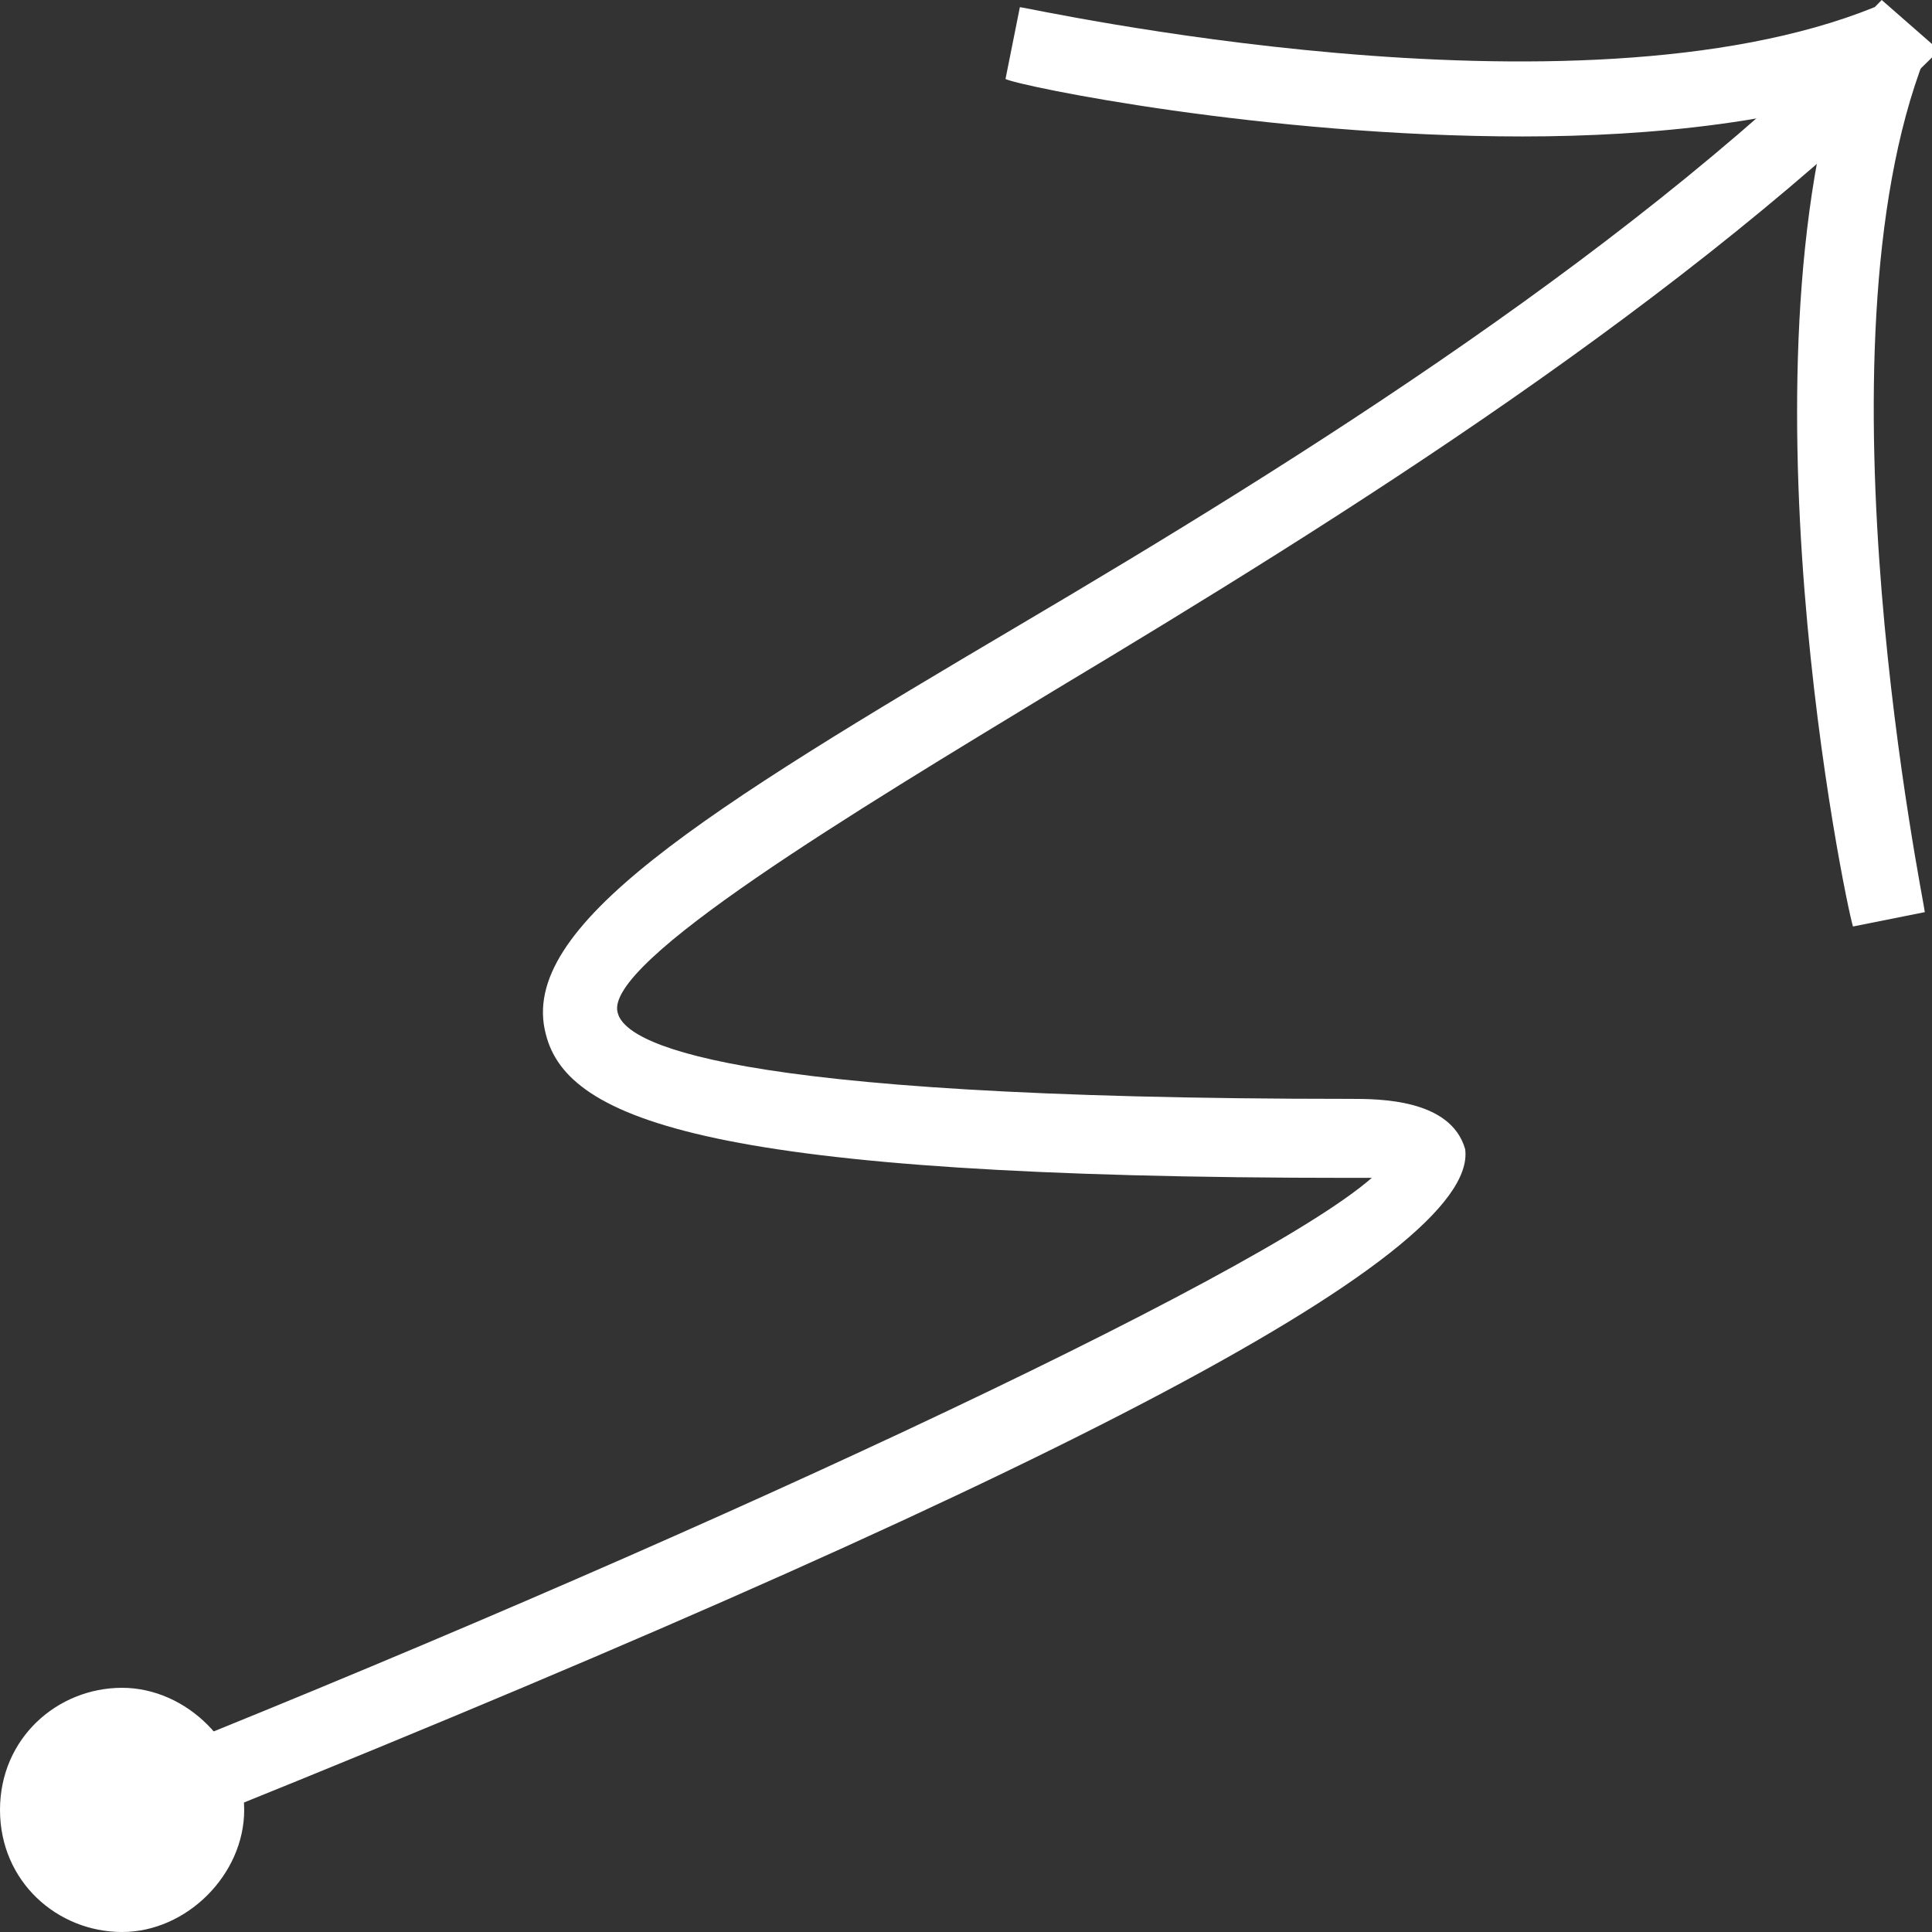
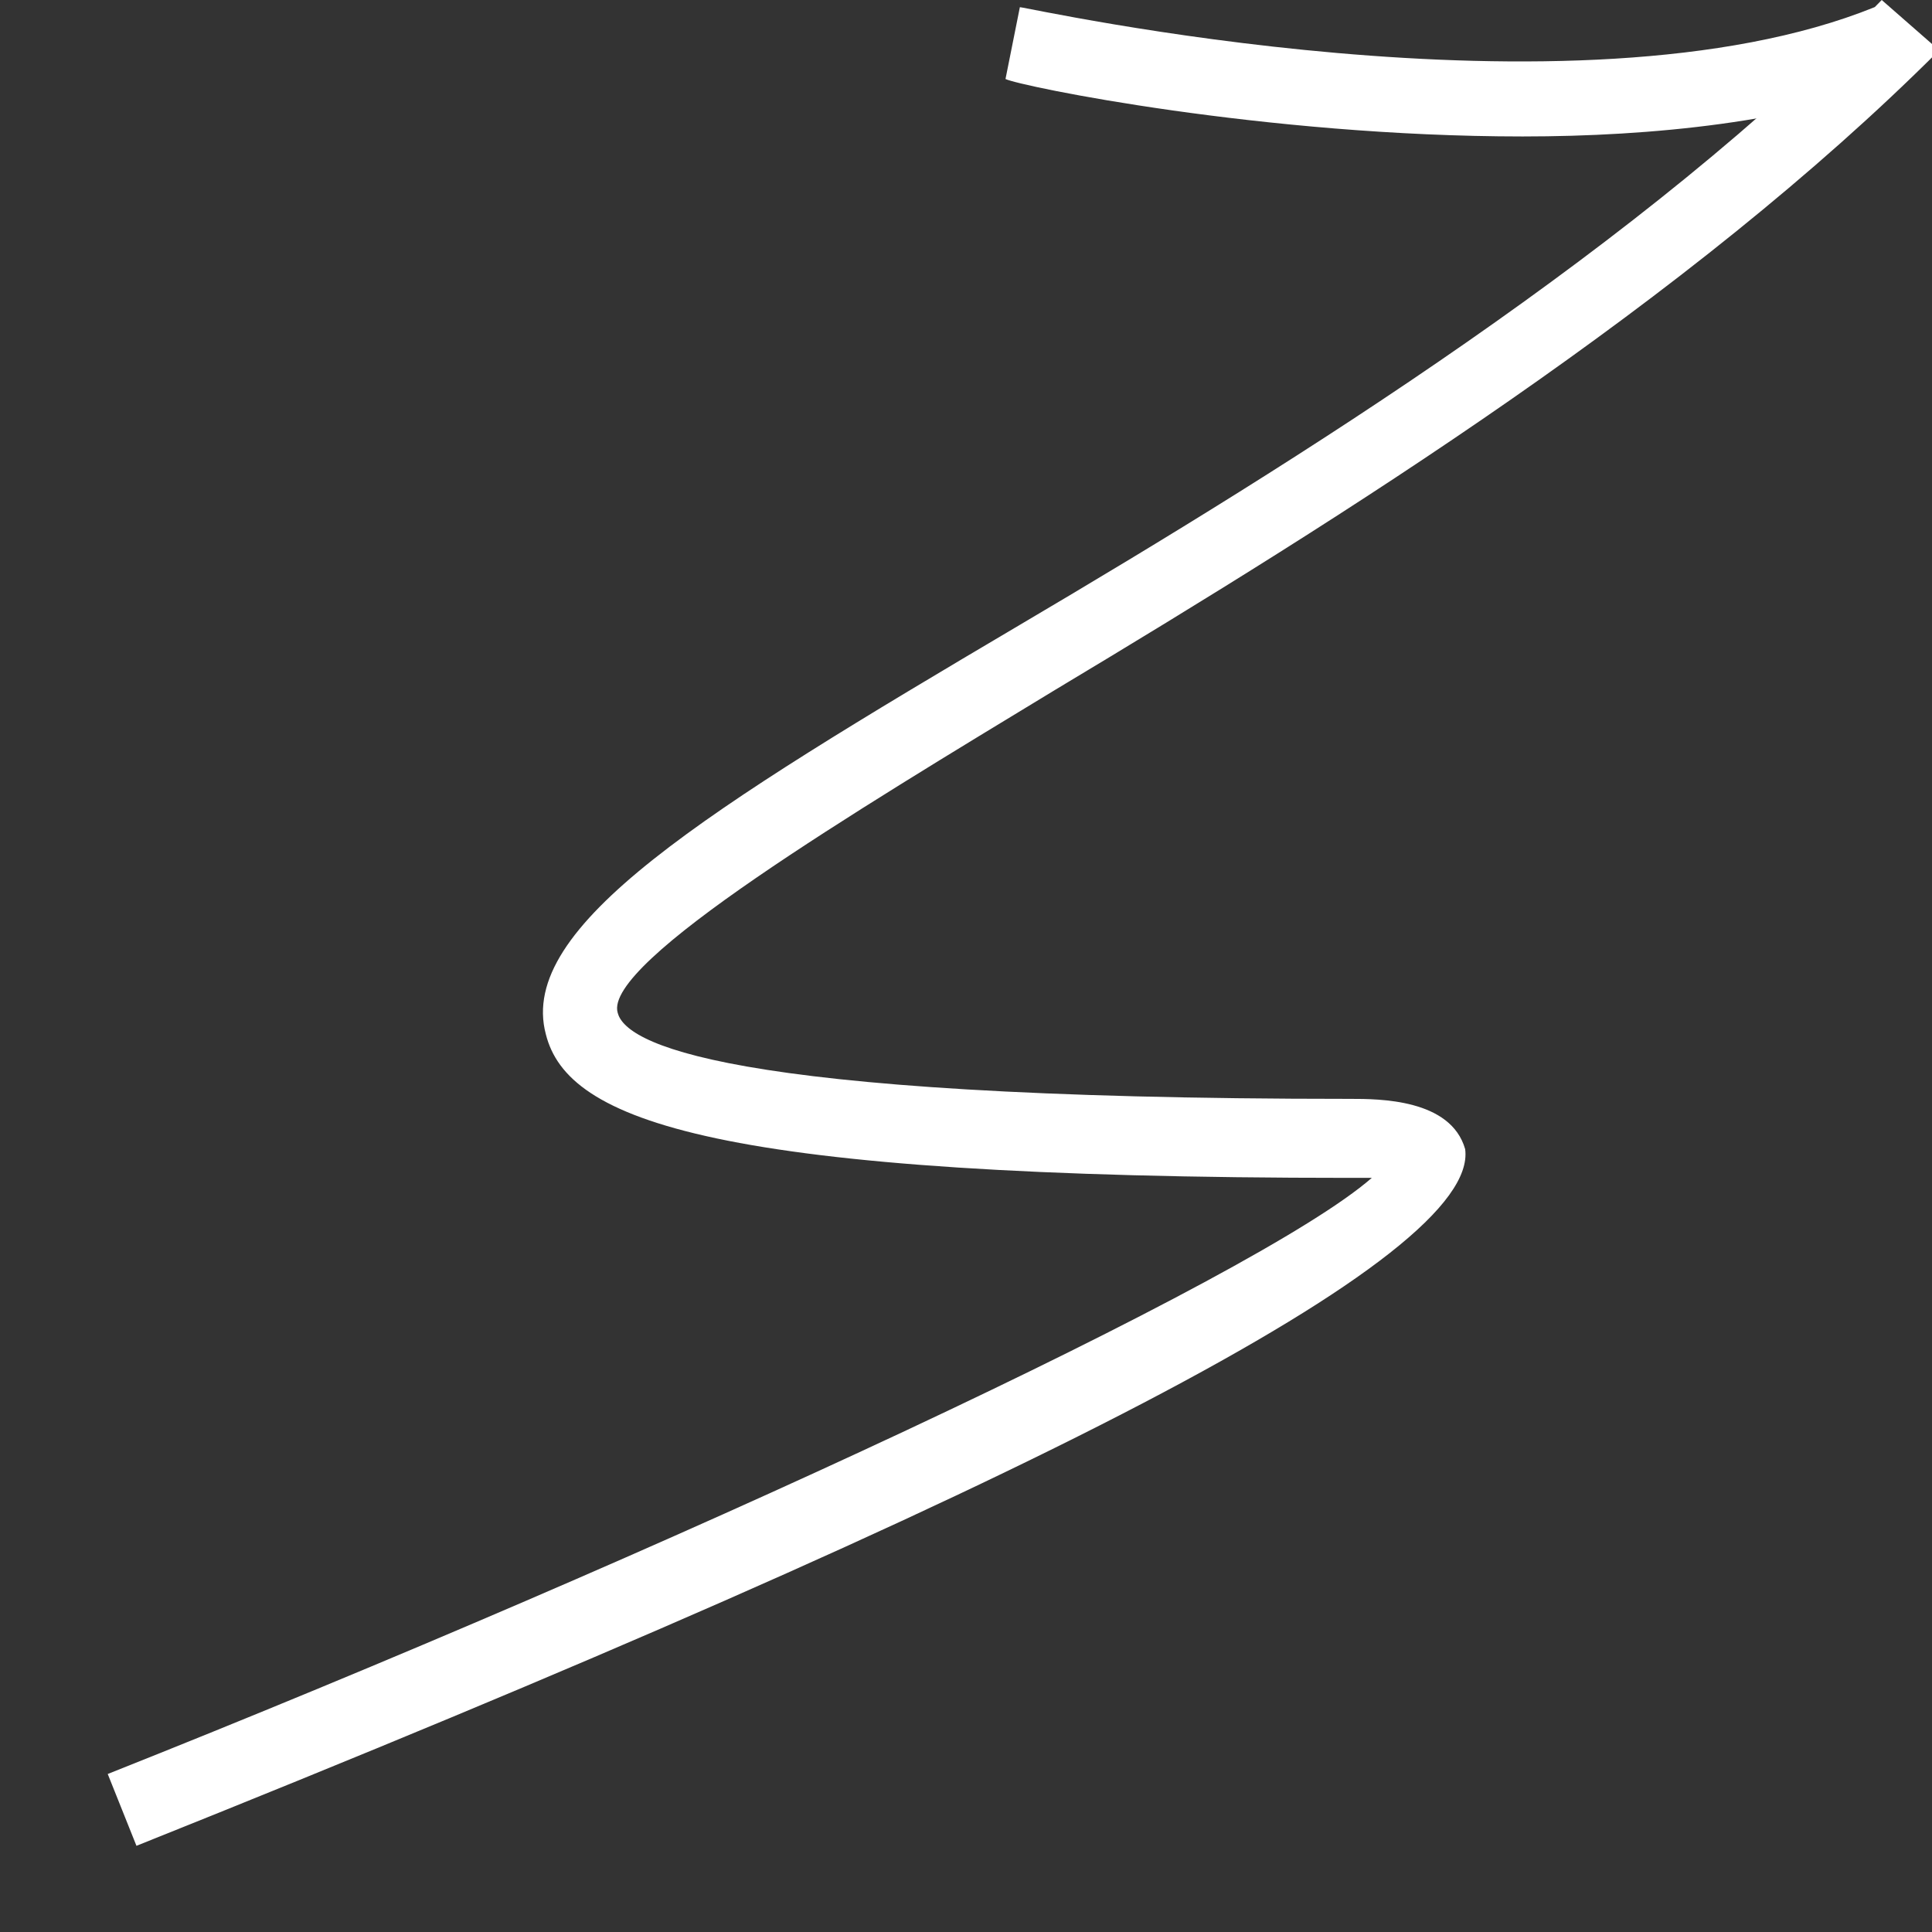
<svg xmlns="http://www.w3.org/2000/svg" version="1.1" id="Слой_1" x="0" y="0" viewBox="0 0 26.9 26.9" xml:space="preserve">
  <rect x="0" y="0" width="26.9" height="26.9" fill="#333333" stroke="none" />
  <style>.st0{fill:#fff}</style>
  <g>
-     <path class="st0" d="M25.8 12.9c-.1-.3-1.7-8 0-12.5l1 .4c-1.6 4.1 0 11.8 0 11.9l-1 .2z" />
-   </g>
+     </g>
  <g>
    <path class="st0" d="M21.2 1.9c-3.6 0-7-.7-7.2-.8l.2-1c.1 0 7.7 1.7 11.9 0l.4 1c-1.5.6-3.5.8-5.3.8z" />
  </g>
  <g>
    <path class="st0" d="M1.9 25.7l-.4-1c7.8-3.1 16-6.9 17.6-8.3h-.3c-8.9 0-10.9-.8-11.2-2-.4-1.5 2.2-3.1 6.6-5.7 3.9-2.3 8.7-5.3 12-8.7l.8.7c-3.5 3.5-8.3 6.5-12.3 8.9-2.8 1.7-6.3 3.8-6.1 4.5.1.4 1.3 1.2 10.2 1.2.4 0 1.4 0 1.6.7.2 1.5-6 4.7-18.5 9.7z" />
  </g>
  <g>
-     <path class="st0" d="M1.7 26.9c.9 0 1.7-.8 1.7-1.7s-.8-1.7-1.7-1.7-1.7.7-1.7 1.7.8 1.7 1.7 1.7z" />
-   </g>
+     </g>
</svg>